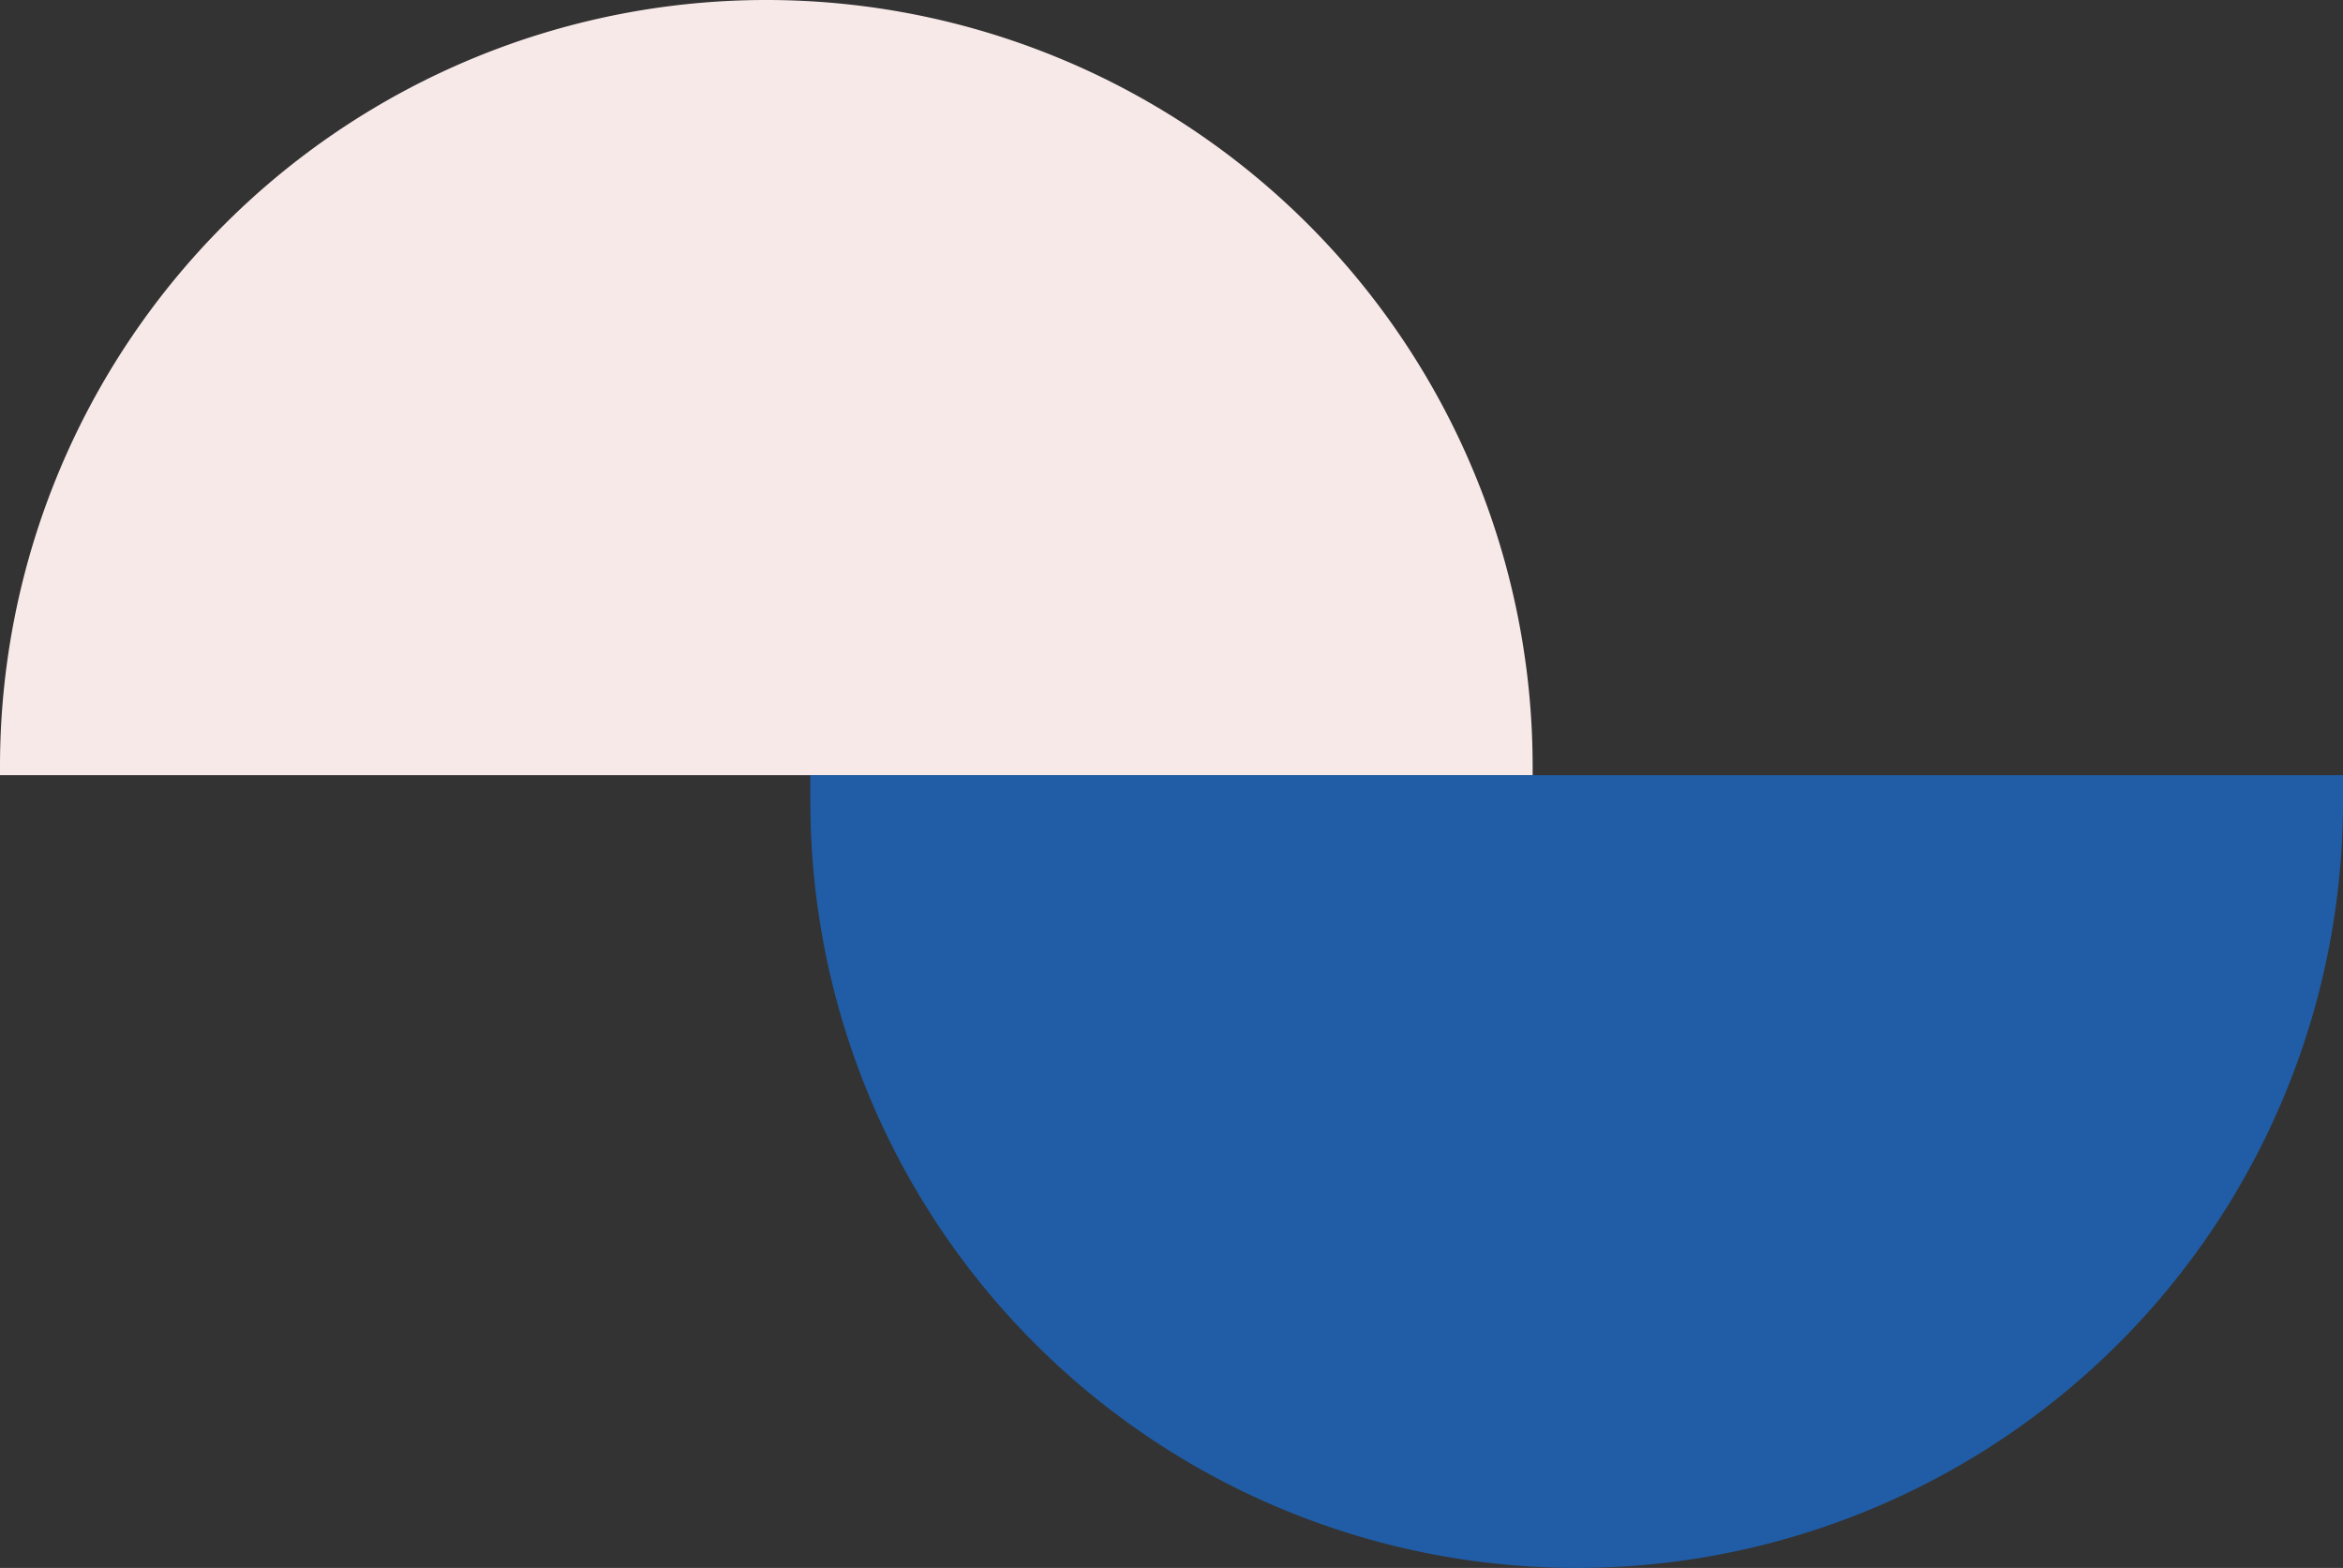
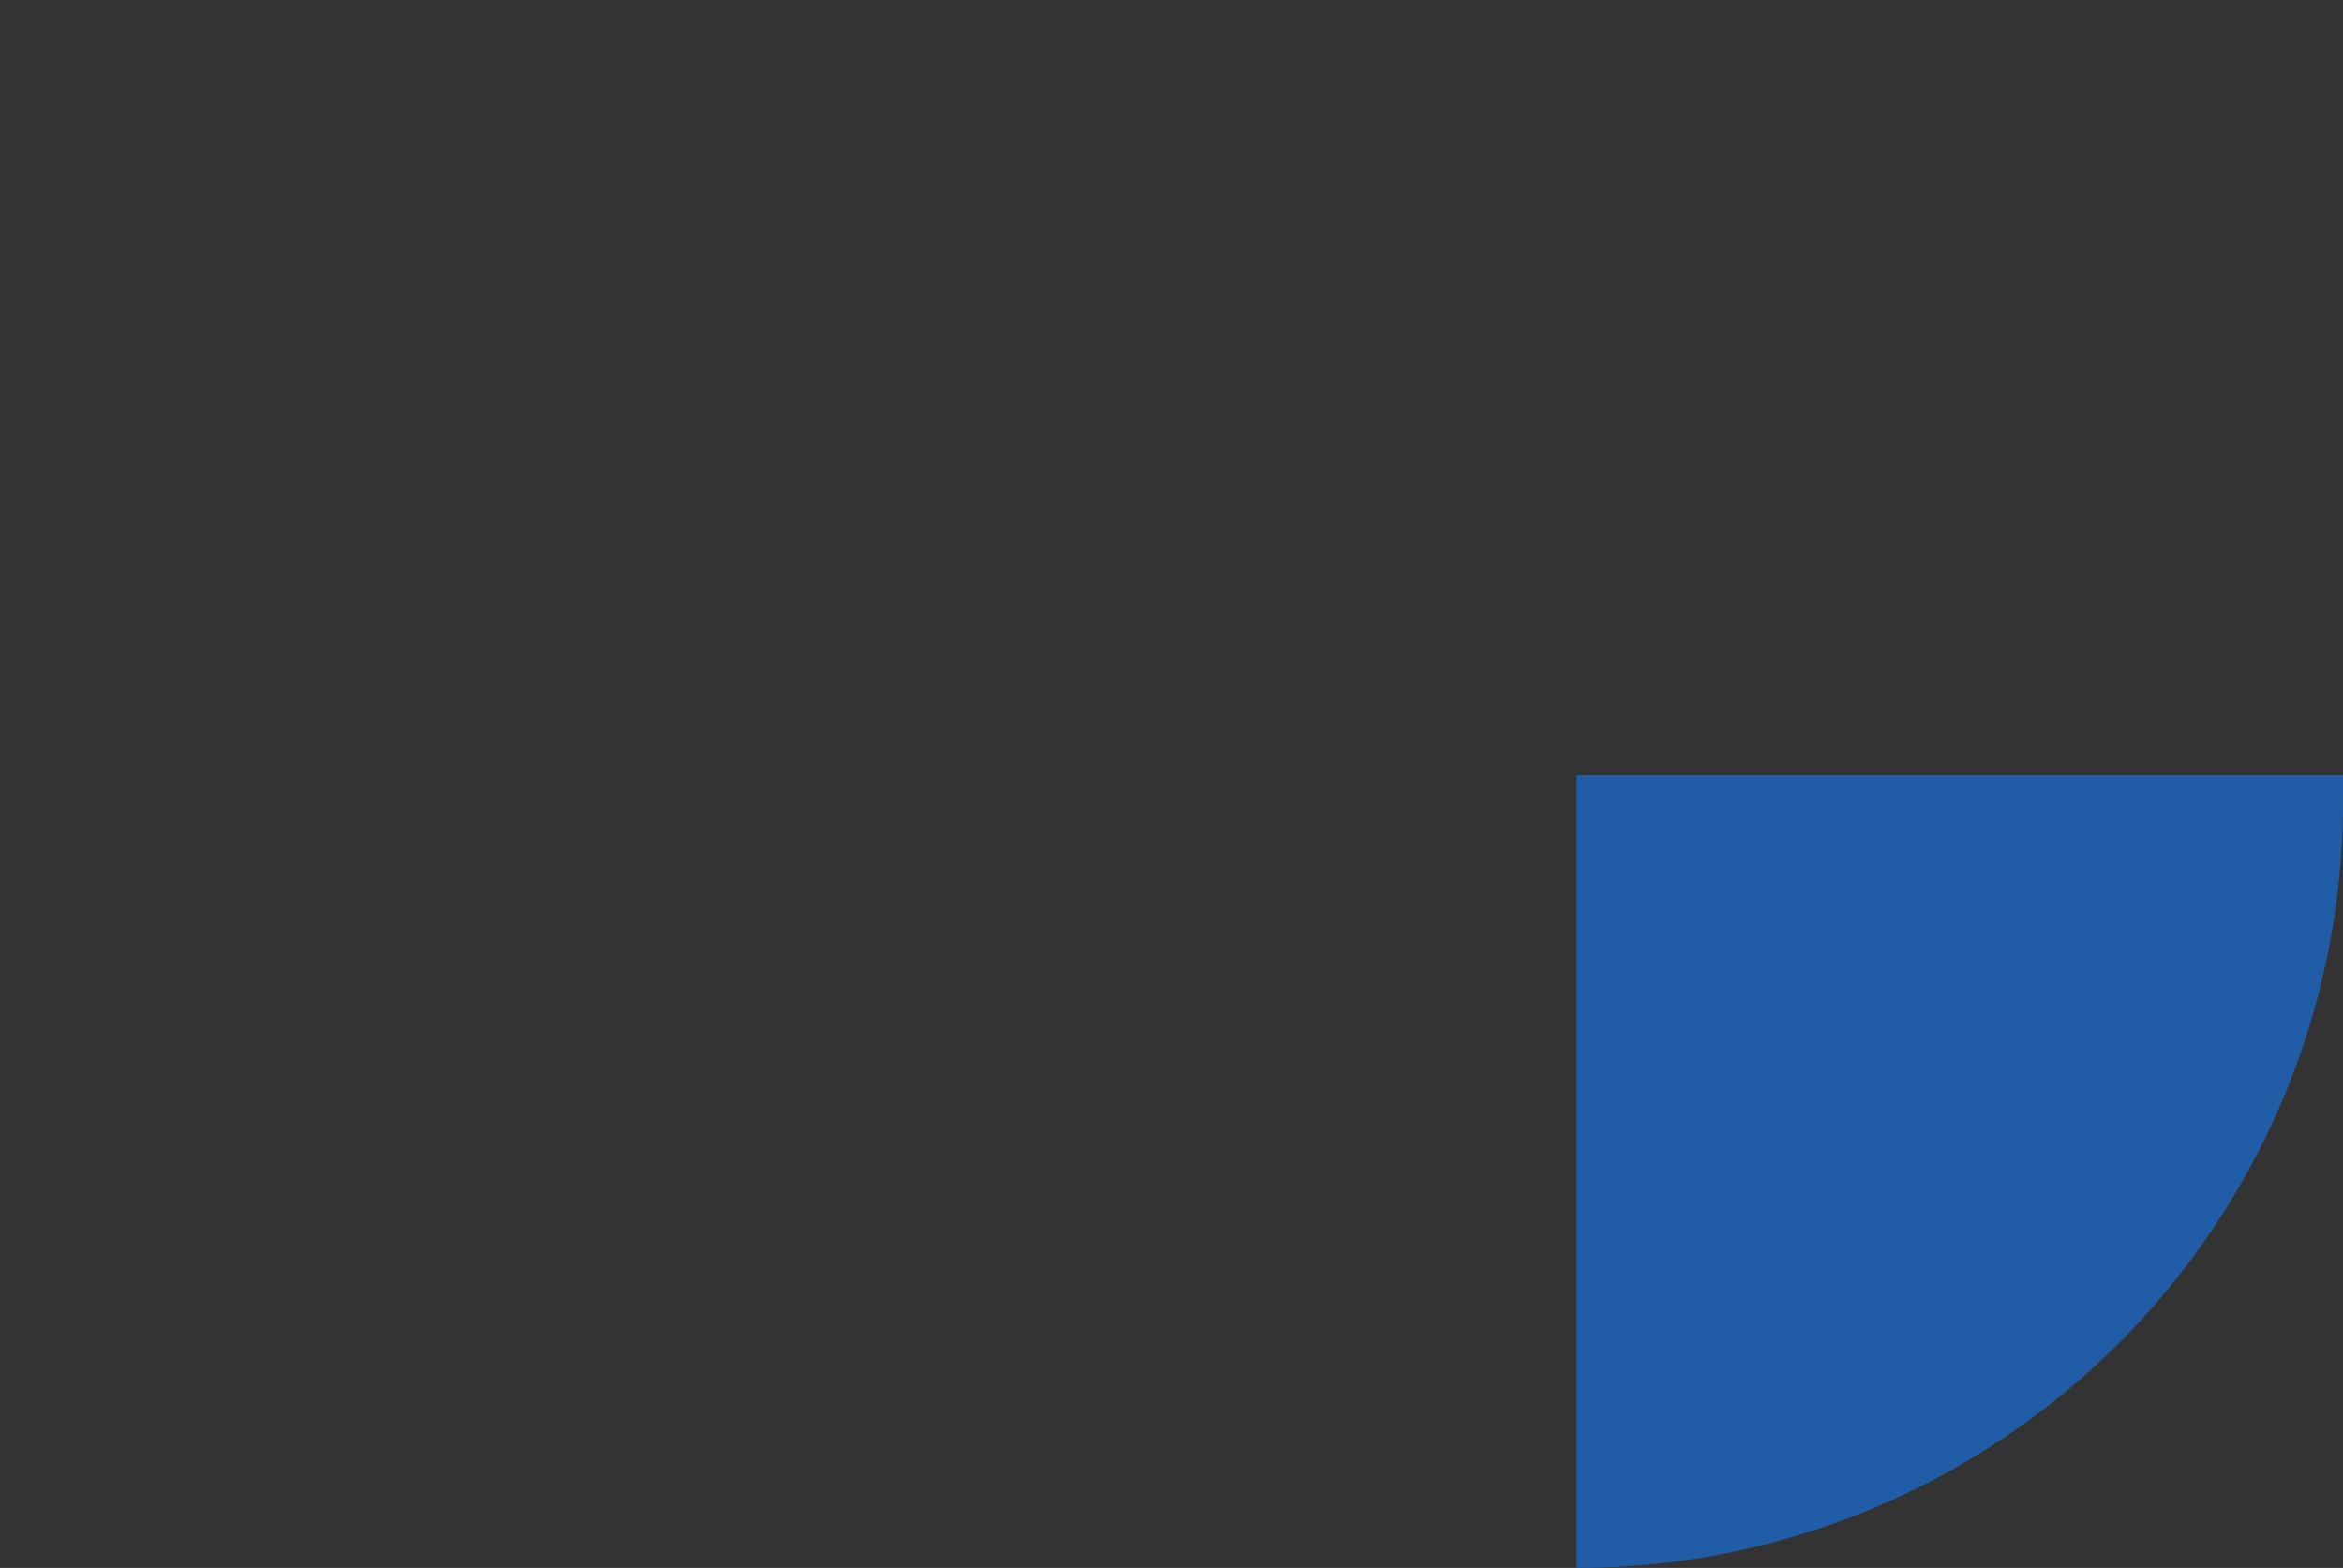
<svg xmlns="http://www.w3.org/2000/svg" width="133" height="89" viewBox="0 0 133 89">
  <rect x="0" y="0" width="133" height="89" fill="#333333" stroke="none" />
  <g id="Group_7134" data-name="Group 7134" transform="translate(-1618 -1083)">
-     <path id="Rectangle_3385" data-name="Rectangle 3385" d="M43.5,0h0A43.5,43.5,0,0,1,87,43.5V44a0,0,0,0,1,0,0H0a0,0,0,0,1,0,0v-.5A43.5,43.5,0,0,1,43.5,0Z" transform="translate(1618 1083)" fill="#f8e9e9" />
-     <path id="Rectangle_3386" data-name="Rectangle 3386" d="M43.5,0h0A43.5,43.5,0,0,1,87,43.5V45a0,0,0,0,1,0,0H0a0,0,0,0,1,0,0V43.5A43.5,43.5,0,0,1,43.5,0Z" transform="translate(1751 1172) rotate(180)" fill="#205da6" />
+     <path id="Rectangle_3386" data-name="Rectangle 3386" d="M43.5,0h0V45a0,0,0,0,1,0,0H0a0,0,0,0,1,0,0V43.5A43.5,43.5,0,0,1,43.5,0Z" transform="translate(1751 1172) rotate(180)" fill="#205da6" />
  </g>
</svg>